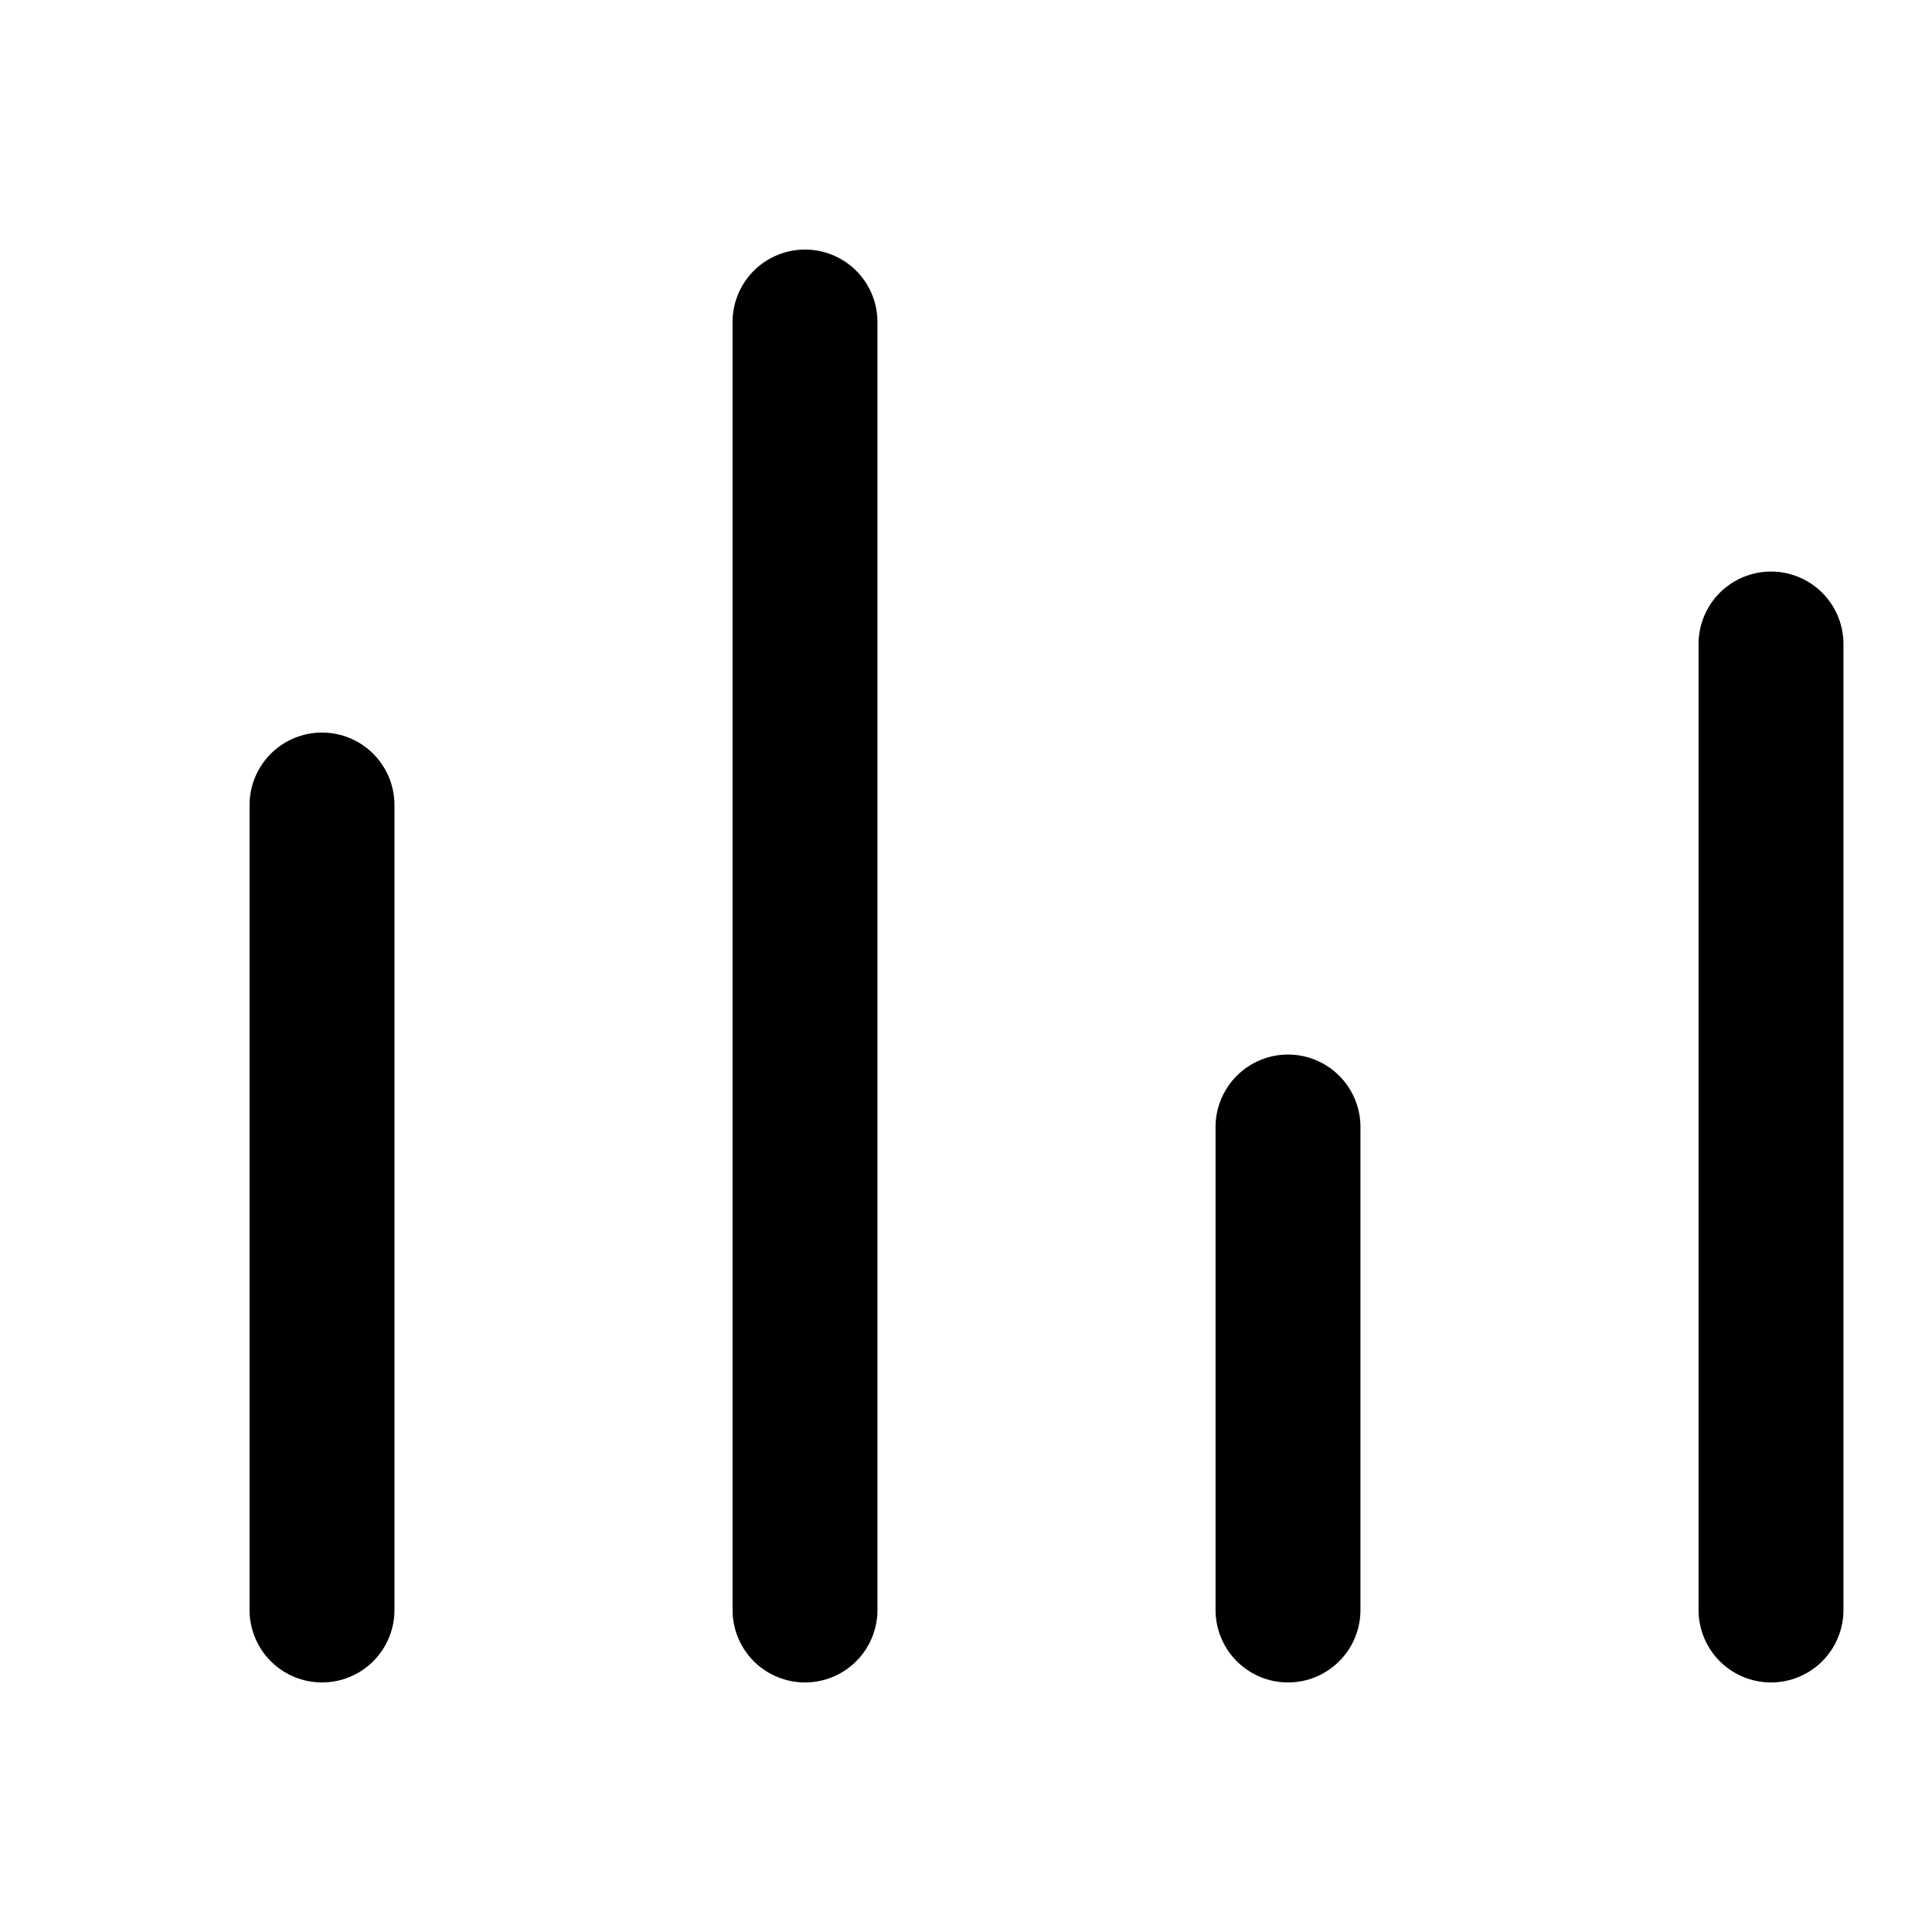
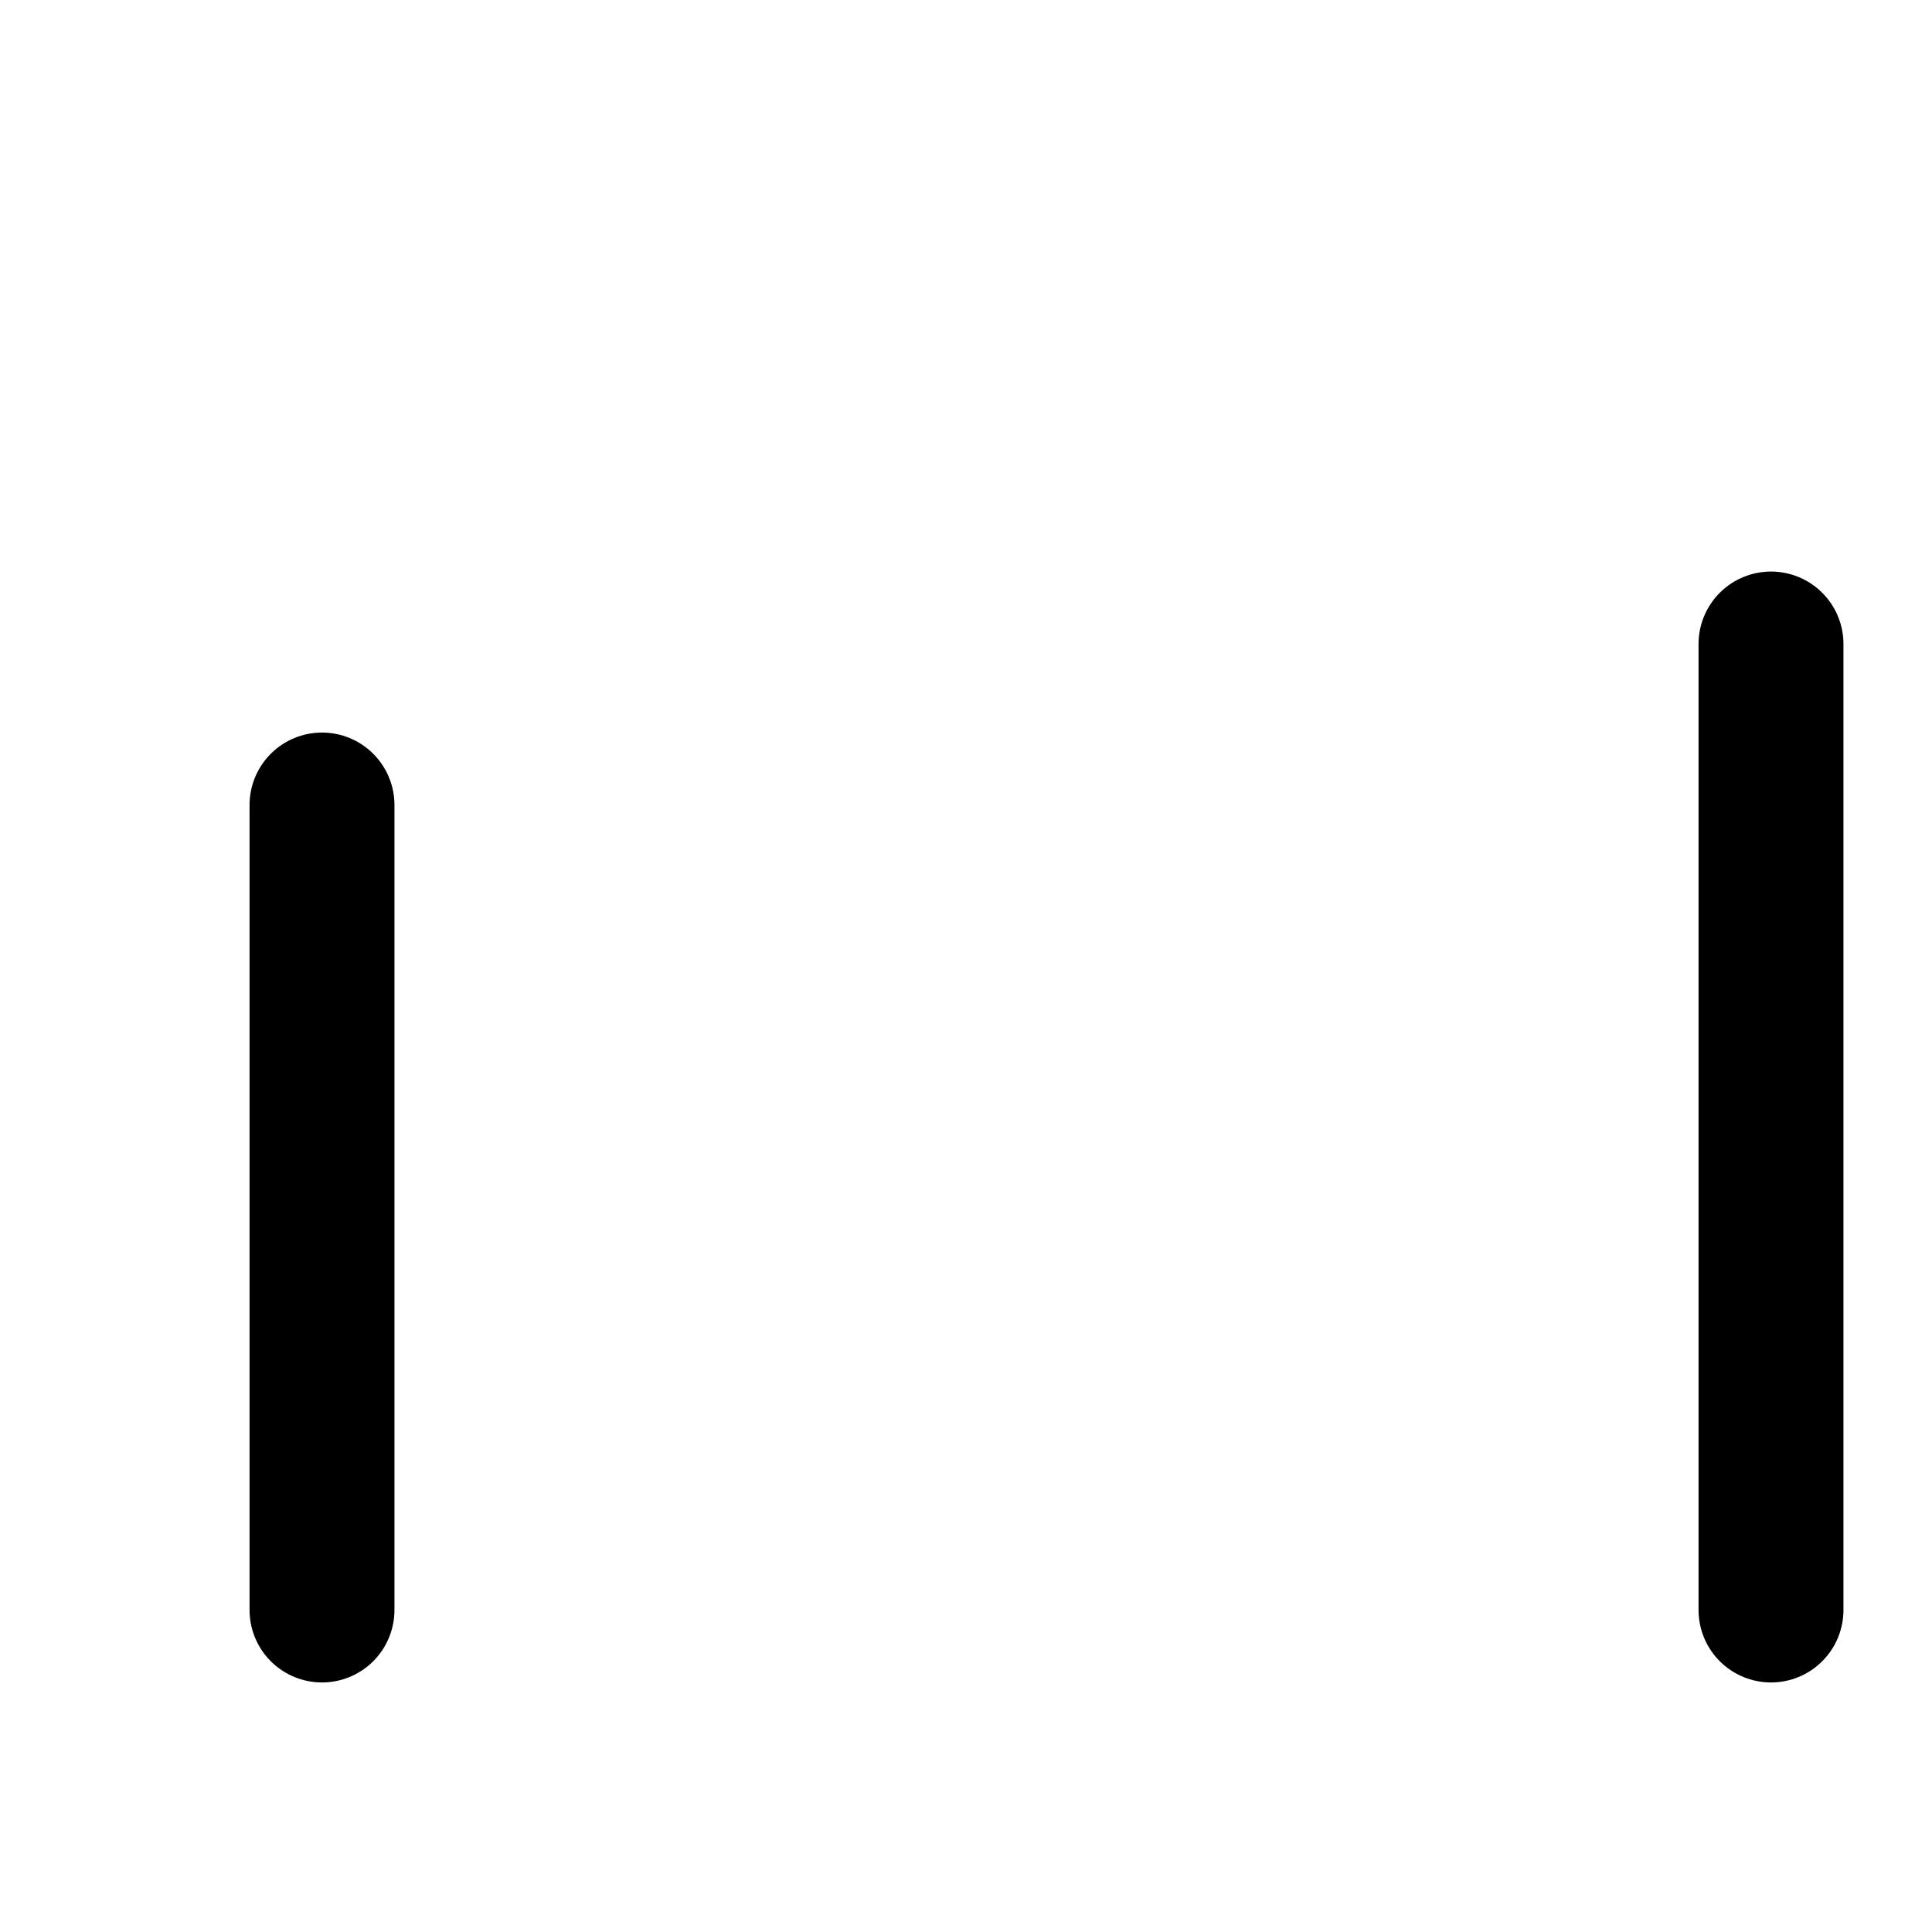
<svg xmlns="http://www.w3.org/2000/svg" viewBox="0 0 24 24" fill="none" stroke="currentColor" stroke-width="1.8" stroke-linecap="round" stroke-linejoin="round">
  <line x1="4" y1="20" x2="4" y2="10" />
-   <line x1="10" y1="20" x2="10" y2="4" />
-   <line x1="16" y1="20" x2="16" y2="14" />
  <line x1="22" y1="20" x2="22" y2="8" />
</svg>